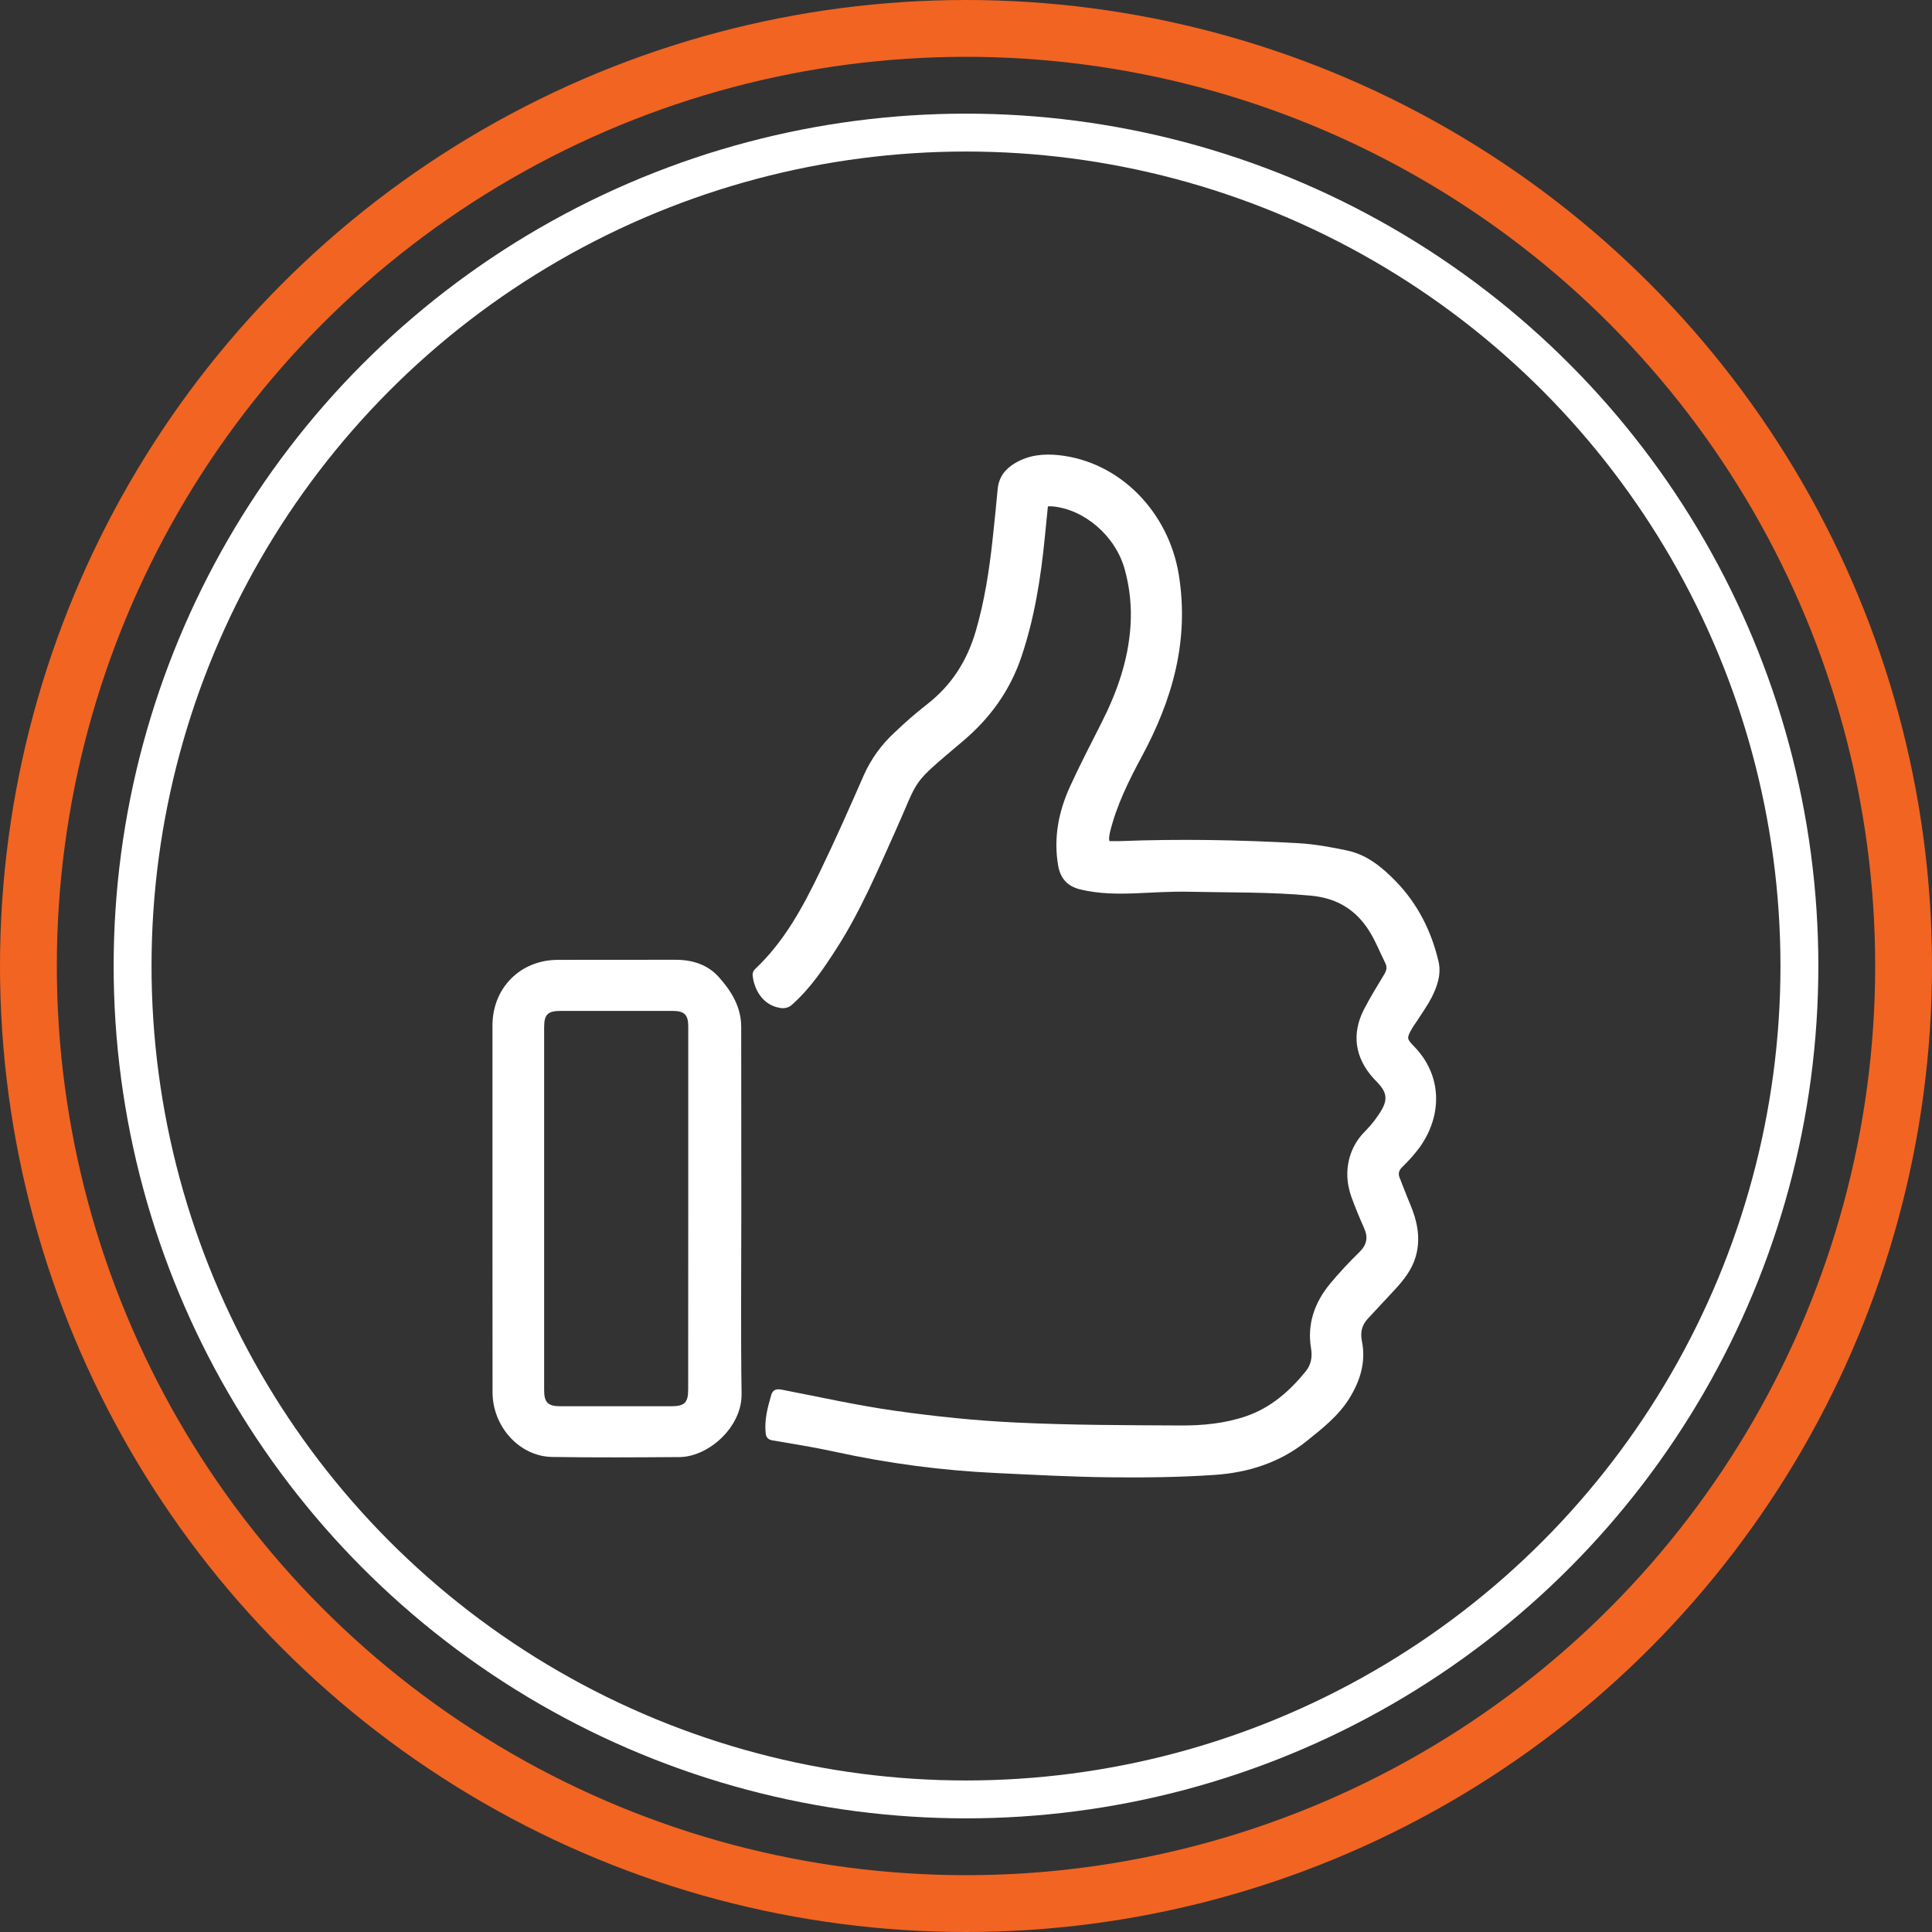
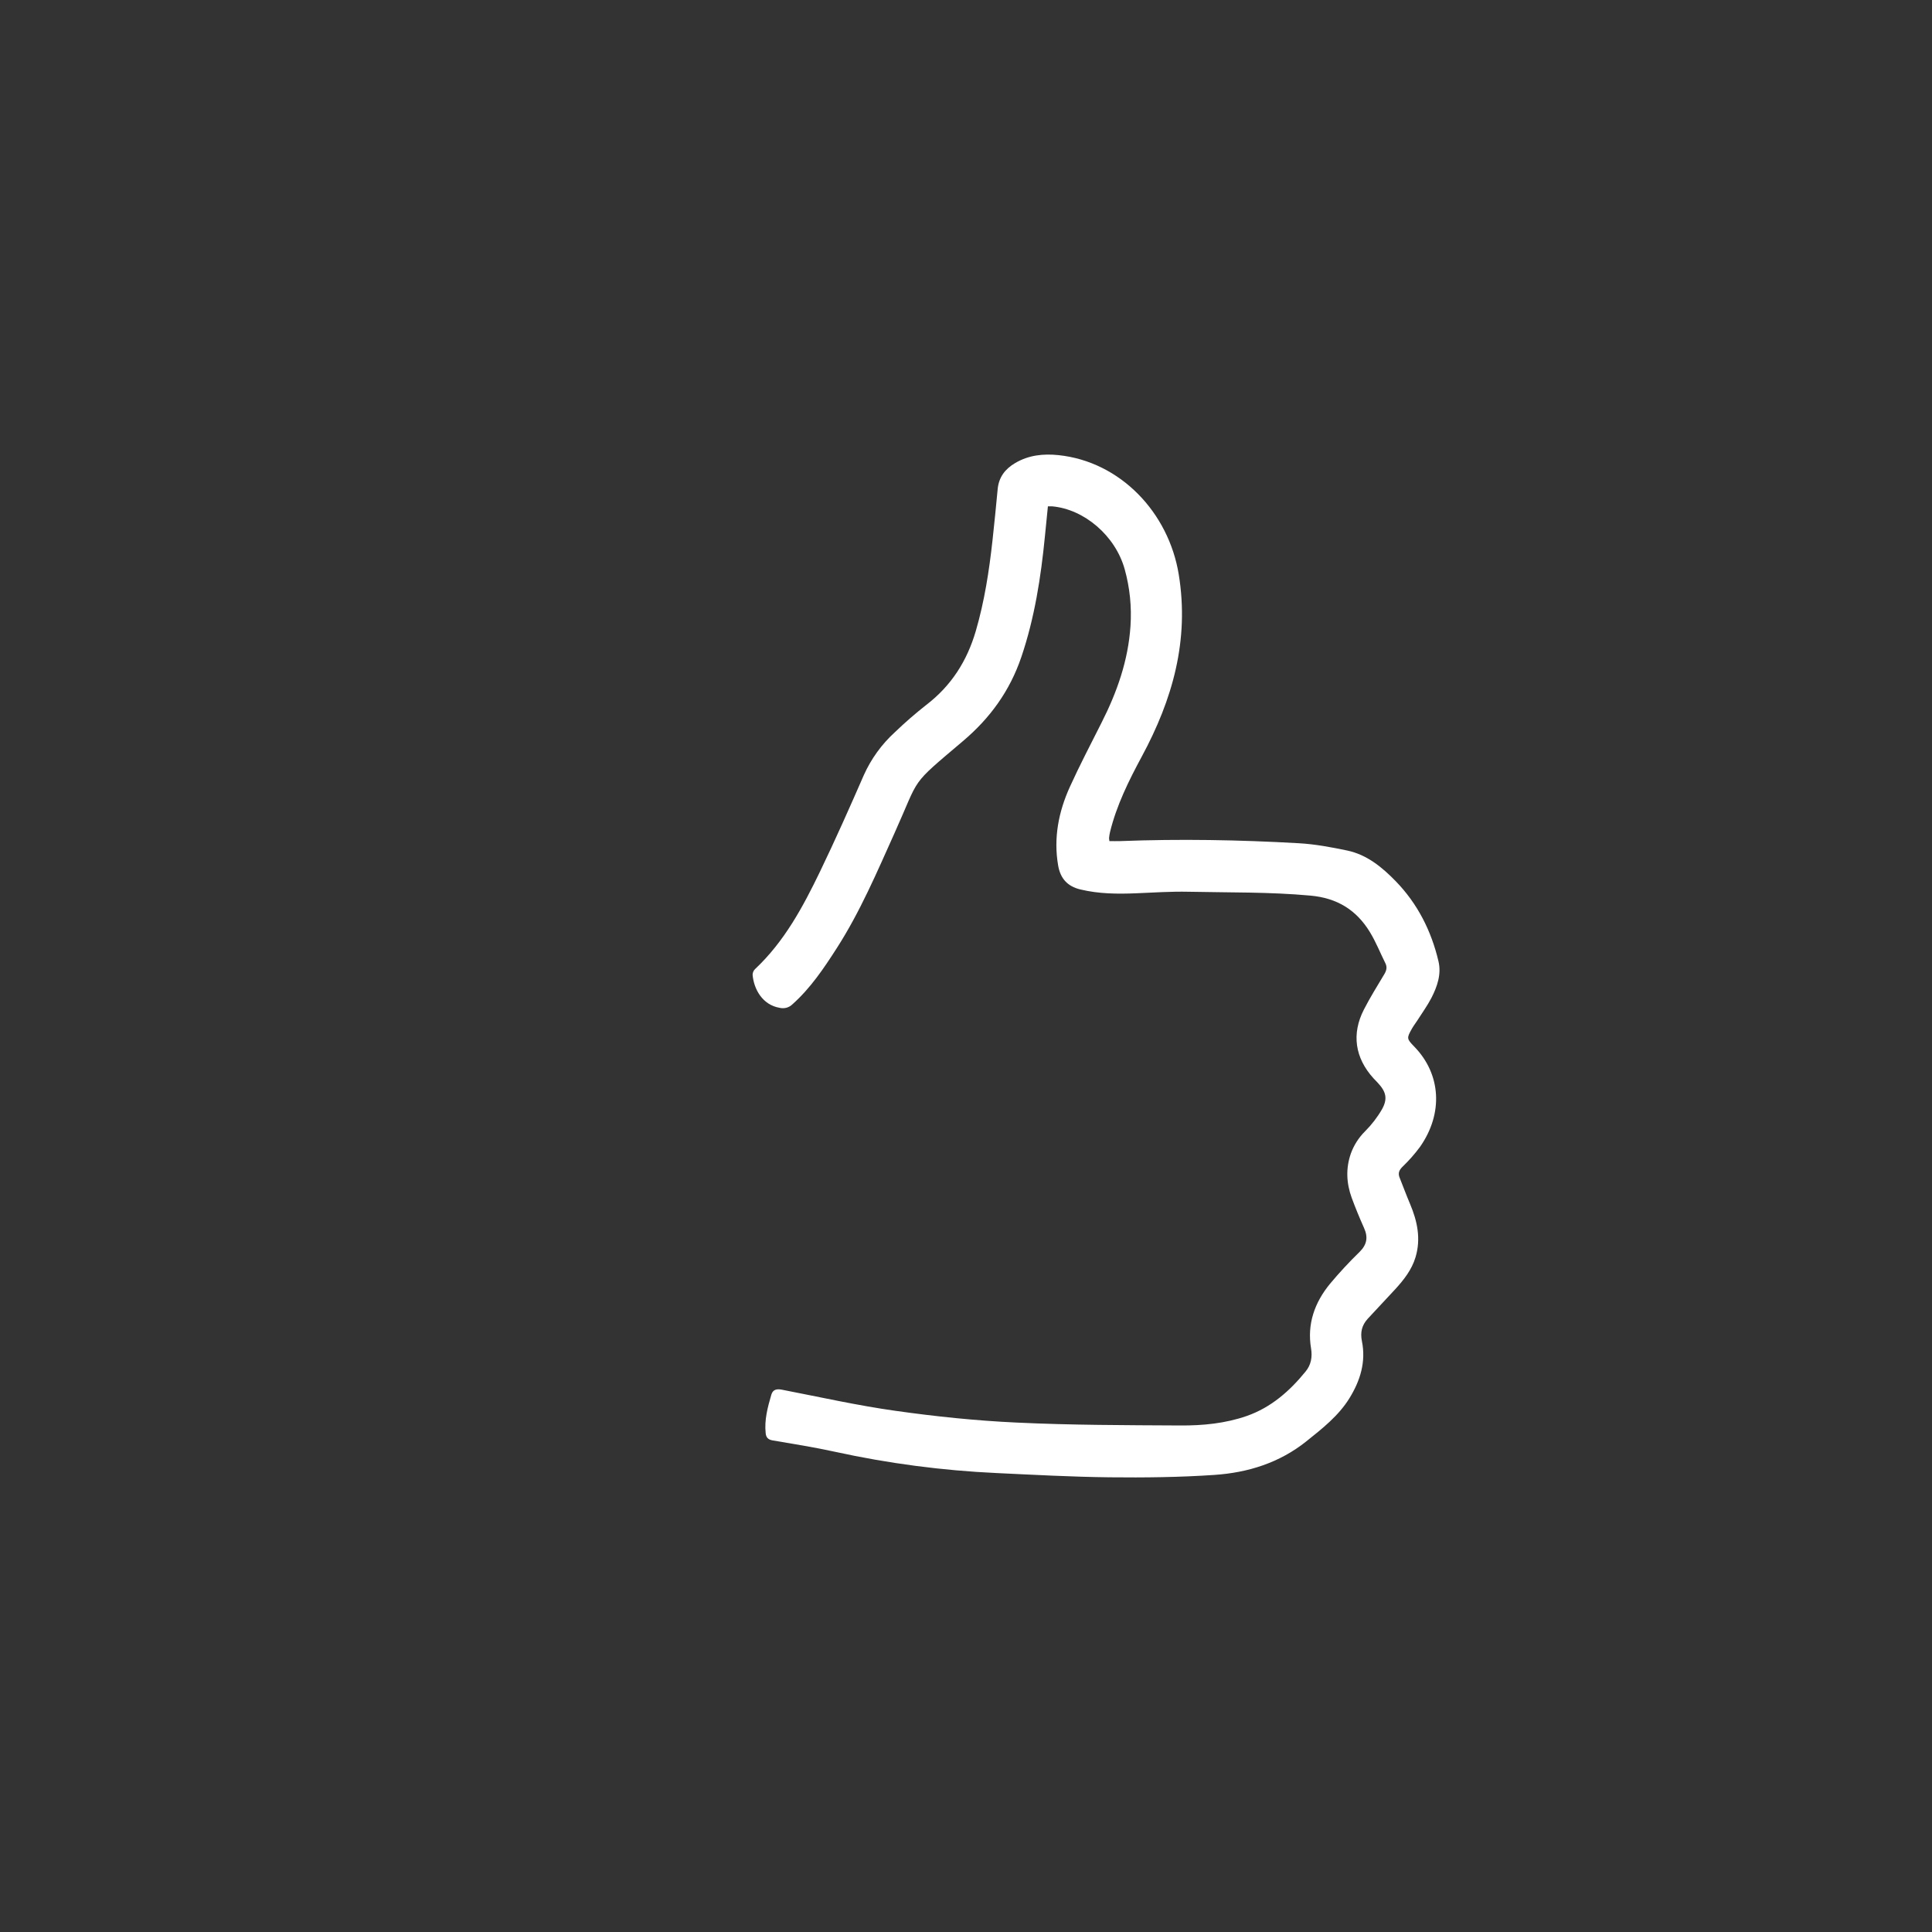
<svg xmlns="http://www.w3.org/2000/svg" width="51" height="51" viewBox="0 0 51 51" fill="none">
  <rect x="0" y="0" width="51" height="51" fill="#333333" stroke="none" />
  <path d="M29.285 22.203C29.383 22.203 29.478 22.206 29.572 22.203C31.143 22.142 32.713 22.17 34.281 22.259C34.711 22.283 35.14 22.363 35.564 22.452C36.084 22.562 36.484 22.892 36.843 23.261C37.422 23.857 37.783 24.574 37.972 25.375C38.053 25.716 37.94 26.041 37.786 26.342C37.679 26.549 37.539 26.74 37.414 26.938C37.368 27.01 37.315 27.077 37.273 27.151C37.129 27.406 37.132 27.421 37.334 27.629C38.041 28.356 38.103 29.391 37.486 30.273C37.347 30.461 37.192 30.637 37.023 30.799C36.937 30.884 36.899 30.966 36.944 31.081C37.036 31.312 37.123 31.547 37.22 31.776C37.413 32.233 37.514 32.697 37.366 33.189C37.266 33.52 37.059 33.782 36.832 34.031C36.591 34.295 36.343 34.551 36.102 34.815C35.95 34.983 35.904 35.17 35.951 35.403C36.062 35.948 35.908 36.446 35.622 36.909C35.336 37.372 34.908 37.709 34.486 38.046C33.776 38.615 32.943 38.874 32.059 38.934C31.138 38.997 30.212 39.007 29.289 38.997C28.296 38.986 27.303 38.932 26.31 38.885C24.875 38.819 23.447 38.631 22.044 38.324C21.497 38.204 20.943 38.116 20.39 38.022C20.272 38.001 20.223 37.941 20.212 37.835C20.174 37.484 20.264 37.149 20.361 36.817C20.401 36.681 20.5 36.658 20.638 36.684C21.639 36.878 22.636 37.102 23.643 37.243C24.7 37.392 25.765 37.503 26.83 37.552C28.27 37.621 29.712 37.621 31.156 37.629C31.749 37.633 32.343 37.576 32.909 37.379C33.553 37.154 34.047 36.719 34.468 36.2C34.608 36.029 34.646 35.822 34.609 35.597C34.5 34.951 34.702 34.386 35.107 33.891C35.353 33.597 35.614 33.315 35.889 33.048C36.084 32.855 36.118 32.66 36.008 32.417C35.891 32.155 35.781 31.889 35.682 31.62C35.541 31.234 35.522 30.841 35.66 30.448C35.74 30.228 35.868 30.028 36.035 29.863C36.207 29.69 36.357 29.497 36.479 29.286C36.638 29.002 36.59 28.818 36.366 28.579C36.329 28.541 36.291 28.503 36.256 28.464C35.768 27.925 35.673 27.294 36.004 26.649C36.168 26.328 36.361 26.021 36.546 25.71C36.602 25.615 36.621 25.527 36.57 25.426C36.433 25.151 36.319 24.861 36.159 24.6C35.804 24.021 35.299 23.706 34.594 23.642C33.521 23.543 32.448 23.563 31.375 23.54C30.917 23.53 30.458 23.561 29.999 23.58C29.501 23.601 29.007 23.597 28.518 23.479C28.176 23.397 27.991 23.188 27.932 22.845C27.808 22.121 27.943 21.433 28.239 20.777C28.5 20.202 28.795 19.64 29.079 19.075C29.487 18.271 29.782 17.434 29.842 16.527C29.876 16.021 29.825 15.514 29.689 15.026C29.443 14.141 28.62 13.44 27.772 13.366C27.741 13.364 27.709 13.366 27.662 13.366C27.636 13.633 27.609 13.896 27.583 14.159C27.477 15.239 27.312 16.306 26.961 17.343C26.657 18.239 26.134 18.96 25.416 19.566C23.991 20.775 24.301 20.464 23.613 21.992C23.148 23.026 22.705 24.069 22.09 25.027C21.748 25.56 21.395 26.087 20.915 26.514C20.872 26.556 20.818 26.586 20.76 26.602C20.701 26.617 20.64 26.618 20.581 26.604C20.125 26.527 19.899 26.108 19.867 25.733C19.867 25.704 19.873 25.677 19.884 25.651C19.895 25.624 19.911 25.601 19.932 25.581C20.705 24.855 21.196 23.94 21.648 23.004C22.052 22.166 22.43 21.315 22.802 20.463C22.994 20.034 23.272 19.649 23.619 19.332C23.884 19.077 24.161 18.836 24.45 18.609C25.111 18.103 25.527 17.45 25.759 16.656C25.988 15.87 26.111 15.069 26.2 14.261C26.249 13.811 26.294 13.362 26.336 12.912C26.366 12.596 26.532 12.38 26.797 12.224C27.153 12.014 27.535 11.973 27.939 12.014C29.579 12.185 30.85 13.533 31.116 15.164C31.399 16.9 30.953 18.466 30.139 19.973C29.797 20.608 29.474 21.258 29.301 21.967C29.289 22.019 29.281 22.072 29.276 22.125C29.277 22.151 29.28 22.177 29.285 22.203Z" fill="white" />
-   <path d="M19.569 31.958C19.569 33.569 19.552 35.181 19.576 36.792C19.59 37.68 18.693 38.458 17.939 38.463C16.818 38.471 15.696 38.478 14.574 38.46C13.715 38.446 13.005 37.664 13.002 36.756C13 35.443 13 34.131 13 32.816C13 30.901 13 28.987 13 27.072C13 26.082 13.731 25.342 14.721 25.338C15.763 25.334 16.805 25.338 17.846 25.336C18.278 25.336 18.677 25.466 18.962 25.778C19.298 26.148 19.566 26.575 19.566 27.108C19.569 28.726 19.57 30.343 19.569 31.958ZM18.168 31.906C18.168 30.3 18.168 28.693 18.168 27.087C18.168 26.789 18.062 26.686 17.762 26.686H14.795C14.461 26.686 14.364 26.781 14.364 27.111C14.364 30.308 14.364 33.505 14.364 36.701C14.364 37.019 14.466 37.121 14.786 37.121H17.719C18.072 37.121 18.166 37.028 18.166 36.678C18.168 35.087 18.169 33.496 18.168 31.906Z" fill="white" />
-   <circle cx="25.5" cy="25.5" r="24.75" stroke="#F26422" stroke-width="1.5" />
-   <circle cx="25.5" cy="25.5" r="22" stroke="white" />
</svg>